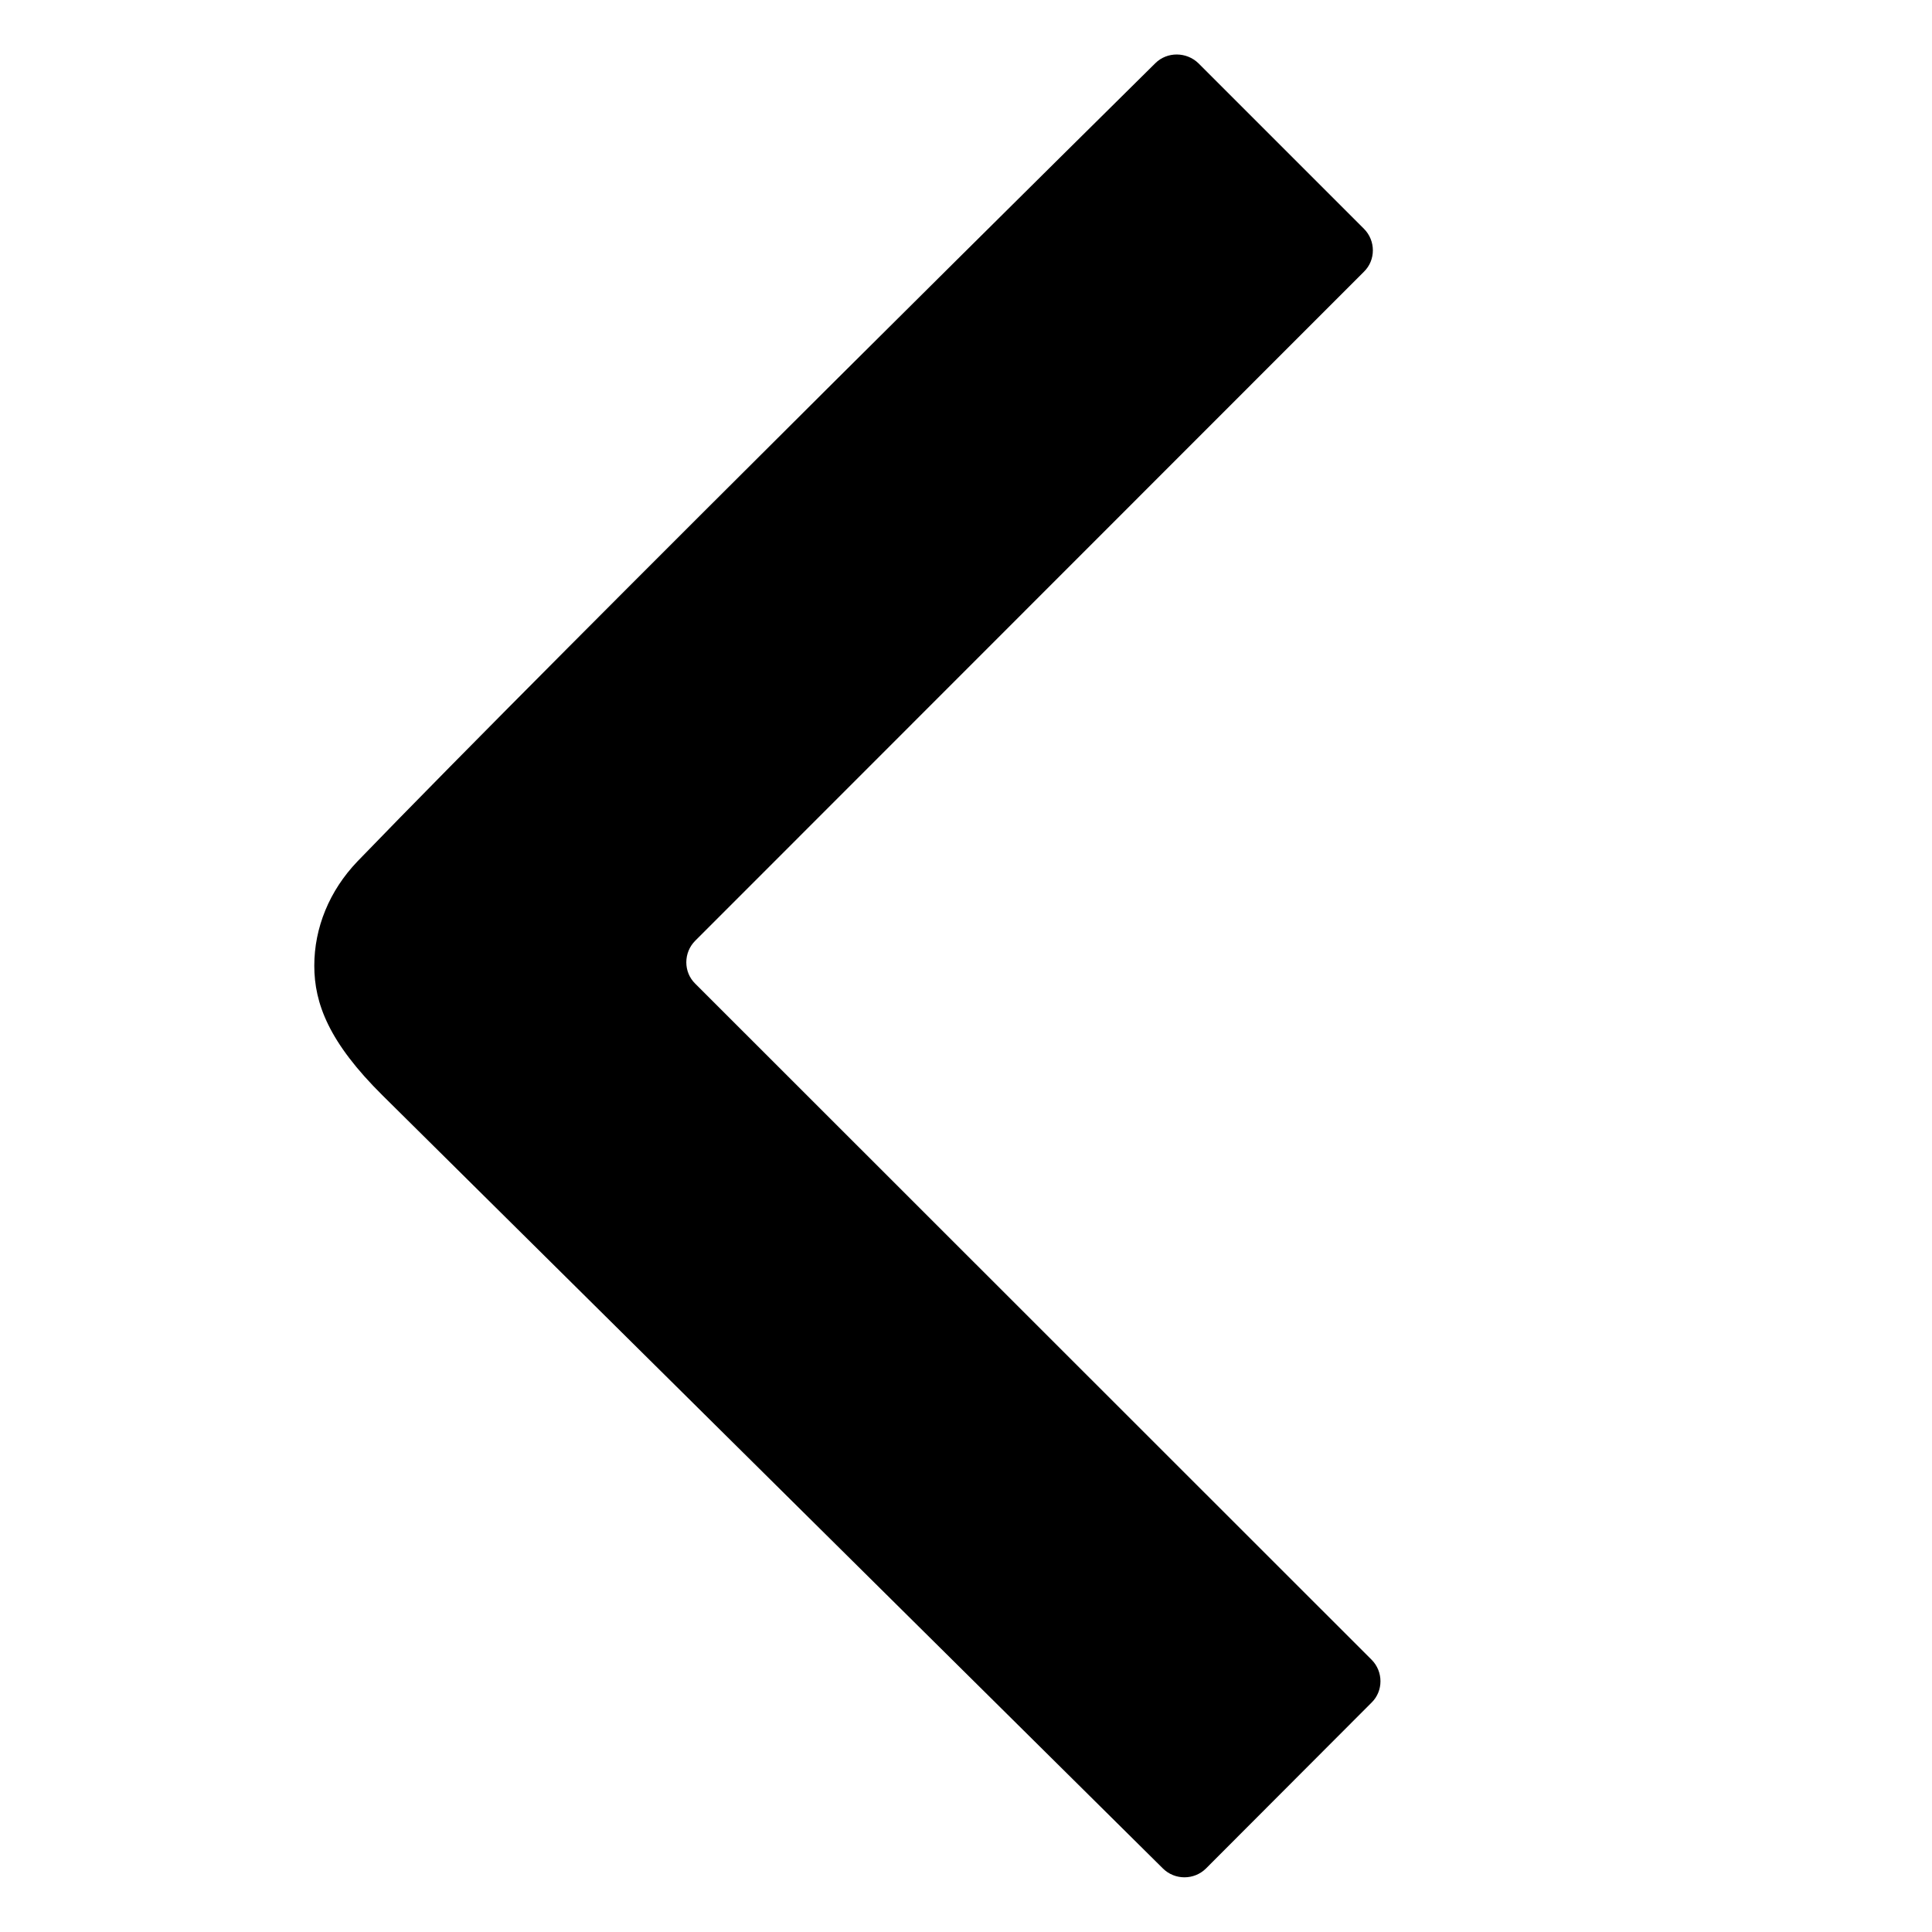
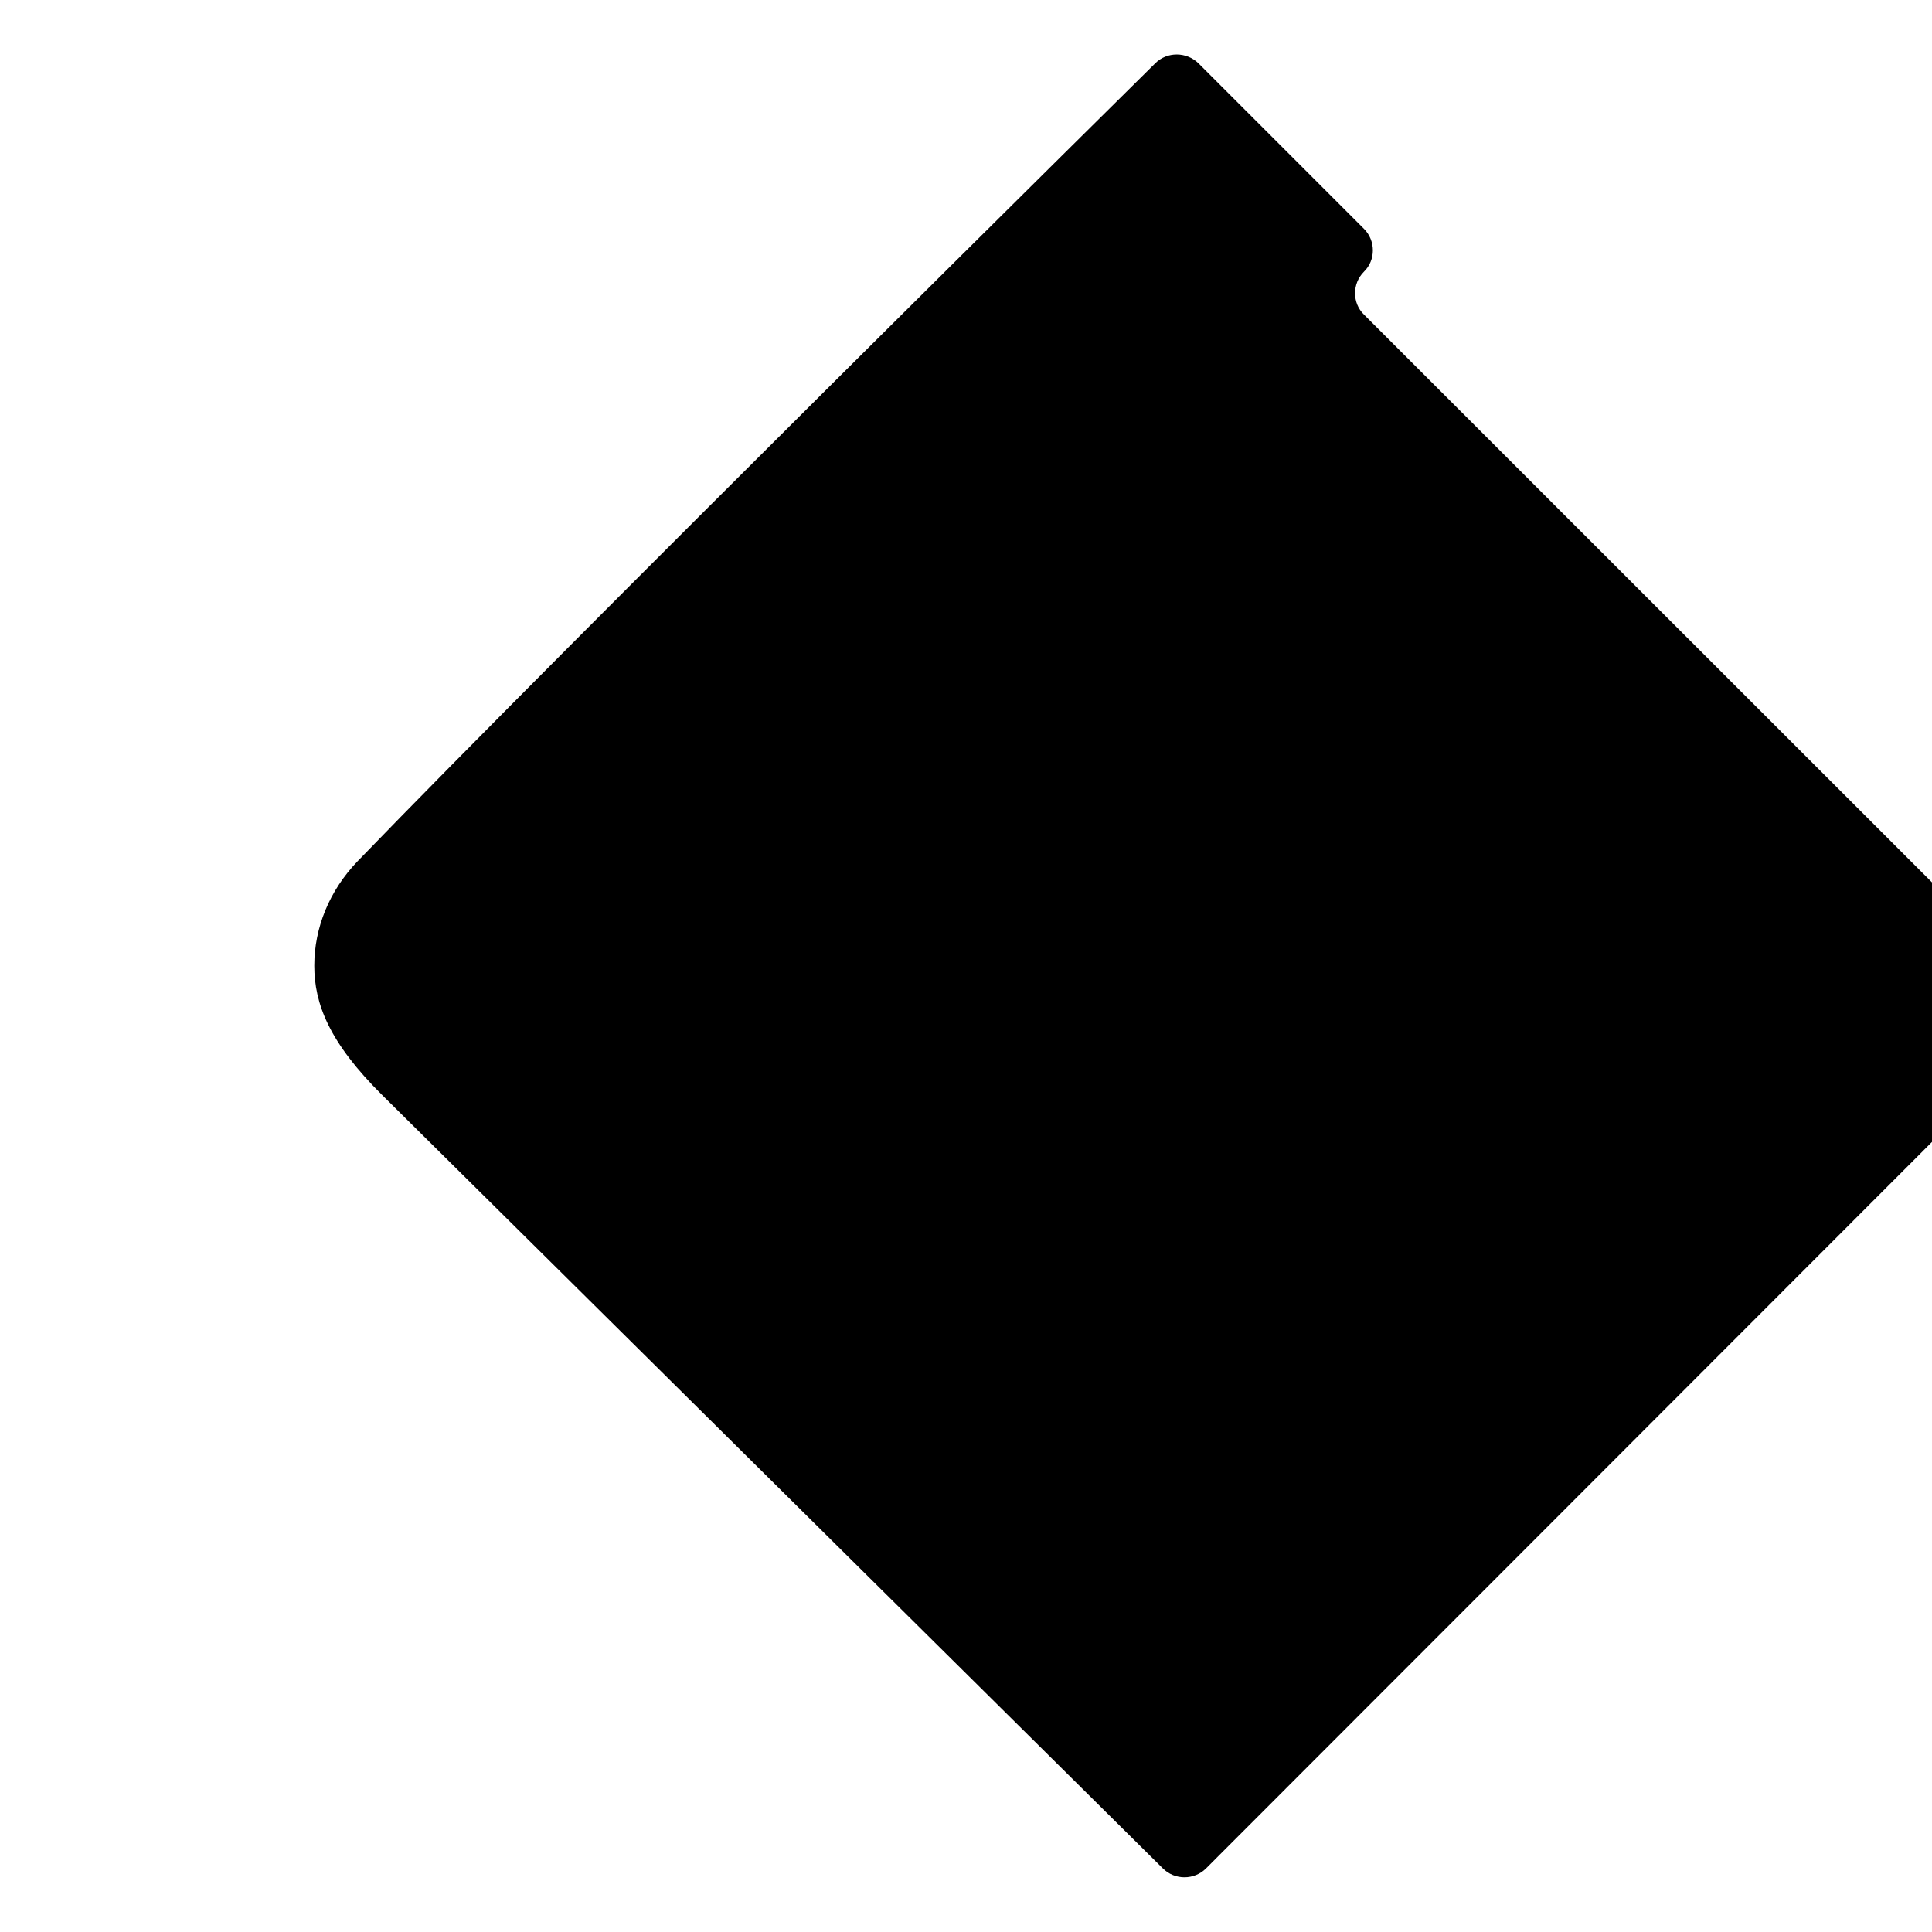
<svg xmlns="http://www.w3.org/2000/svg" version="1.1" x="0px" y="0px" viewBox="0 0 635 635" style="enable-background:new 0 0 635 635;" xml:space="preserve">
  <g id="Layer_1">
    <g>
-       <path d="M396.4,614.1c-3.9,3.9-10.3,3.9-14.2,0c0,0-248-245.7-256.4-254c-17.7-17.5-22.5-30.3-22.5-42.7    c0-12.4,4.9-24.6,14.2-34.3c67-69.4,262.2-262.3,262.2-262.3c3.9-3.9,10.3-3.8,14.2,0l54.4,54.4c3.9,3.9,3.9,10.3,0,14.1    L228.5,309.2c-3.9,3.9-3.9,10.3,0,14.1l222.3,222.2c3.9,3.9,3.9,10.3,0,14.1L396.4,614.1z" />
+       <path d="M396.4,614.1c-3.9,3.9-10.3,3.9-14.2,0c0,0-248-245.7-256.4-254c-17.7-17.5-22.5-30.3-22.5-42.7    c0-12.4,4.9-24.6,14.2-34.3c67-69.4,262.2-262.3,262.2-262.3c3.9-3.9,10.3-3.8,14.2,0l54.4,54.4c3.9,3.9,3.9,10.3,0,14.1    c-3.9,3.9-3.9,10.3,0,14.1l222.3,222.2c3.9,3.9,3.9,10.3,0,14.1L396.4,614.1z" />
    </g>
  </g>
  <g id="Layer_2">
</g>
</svg>